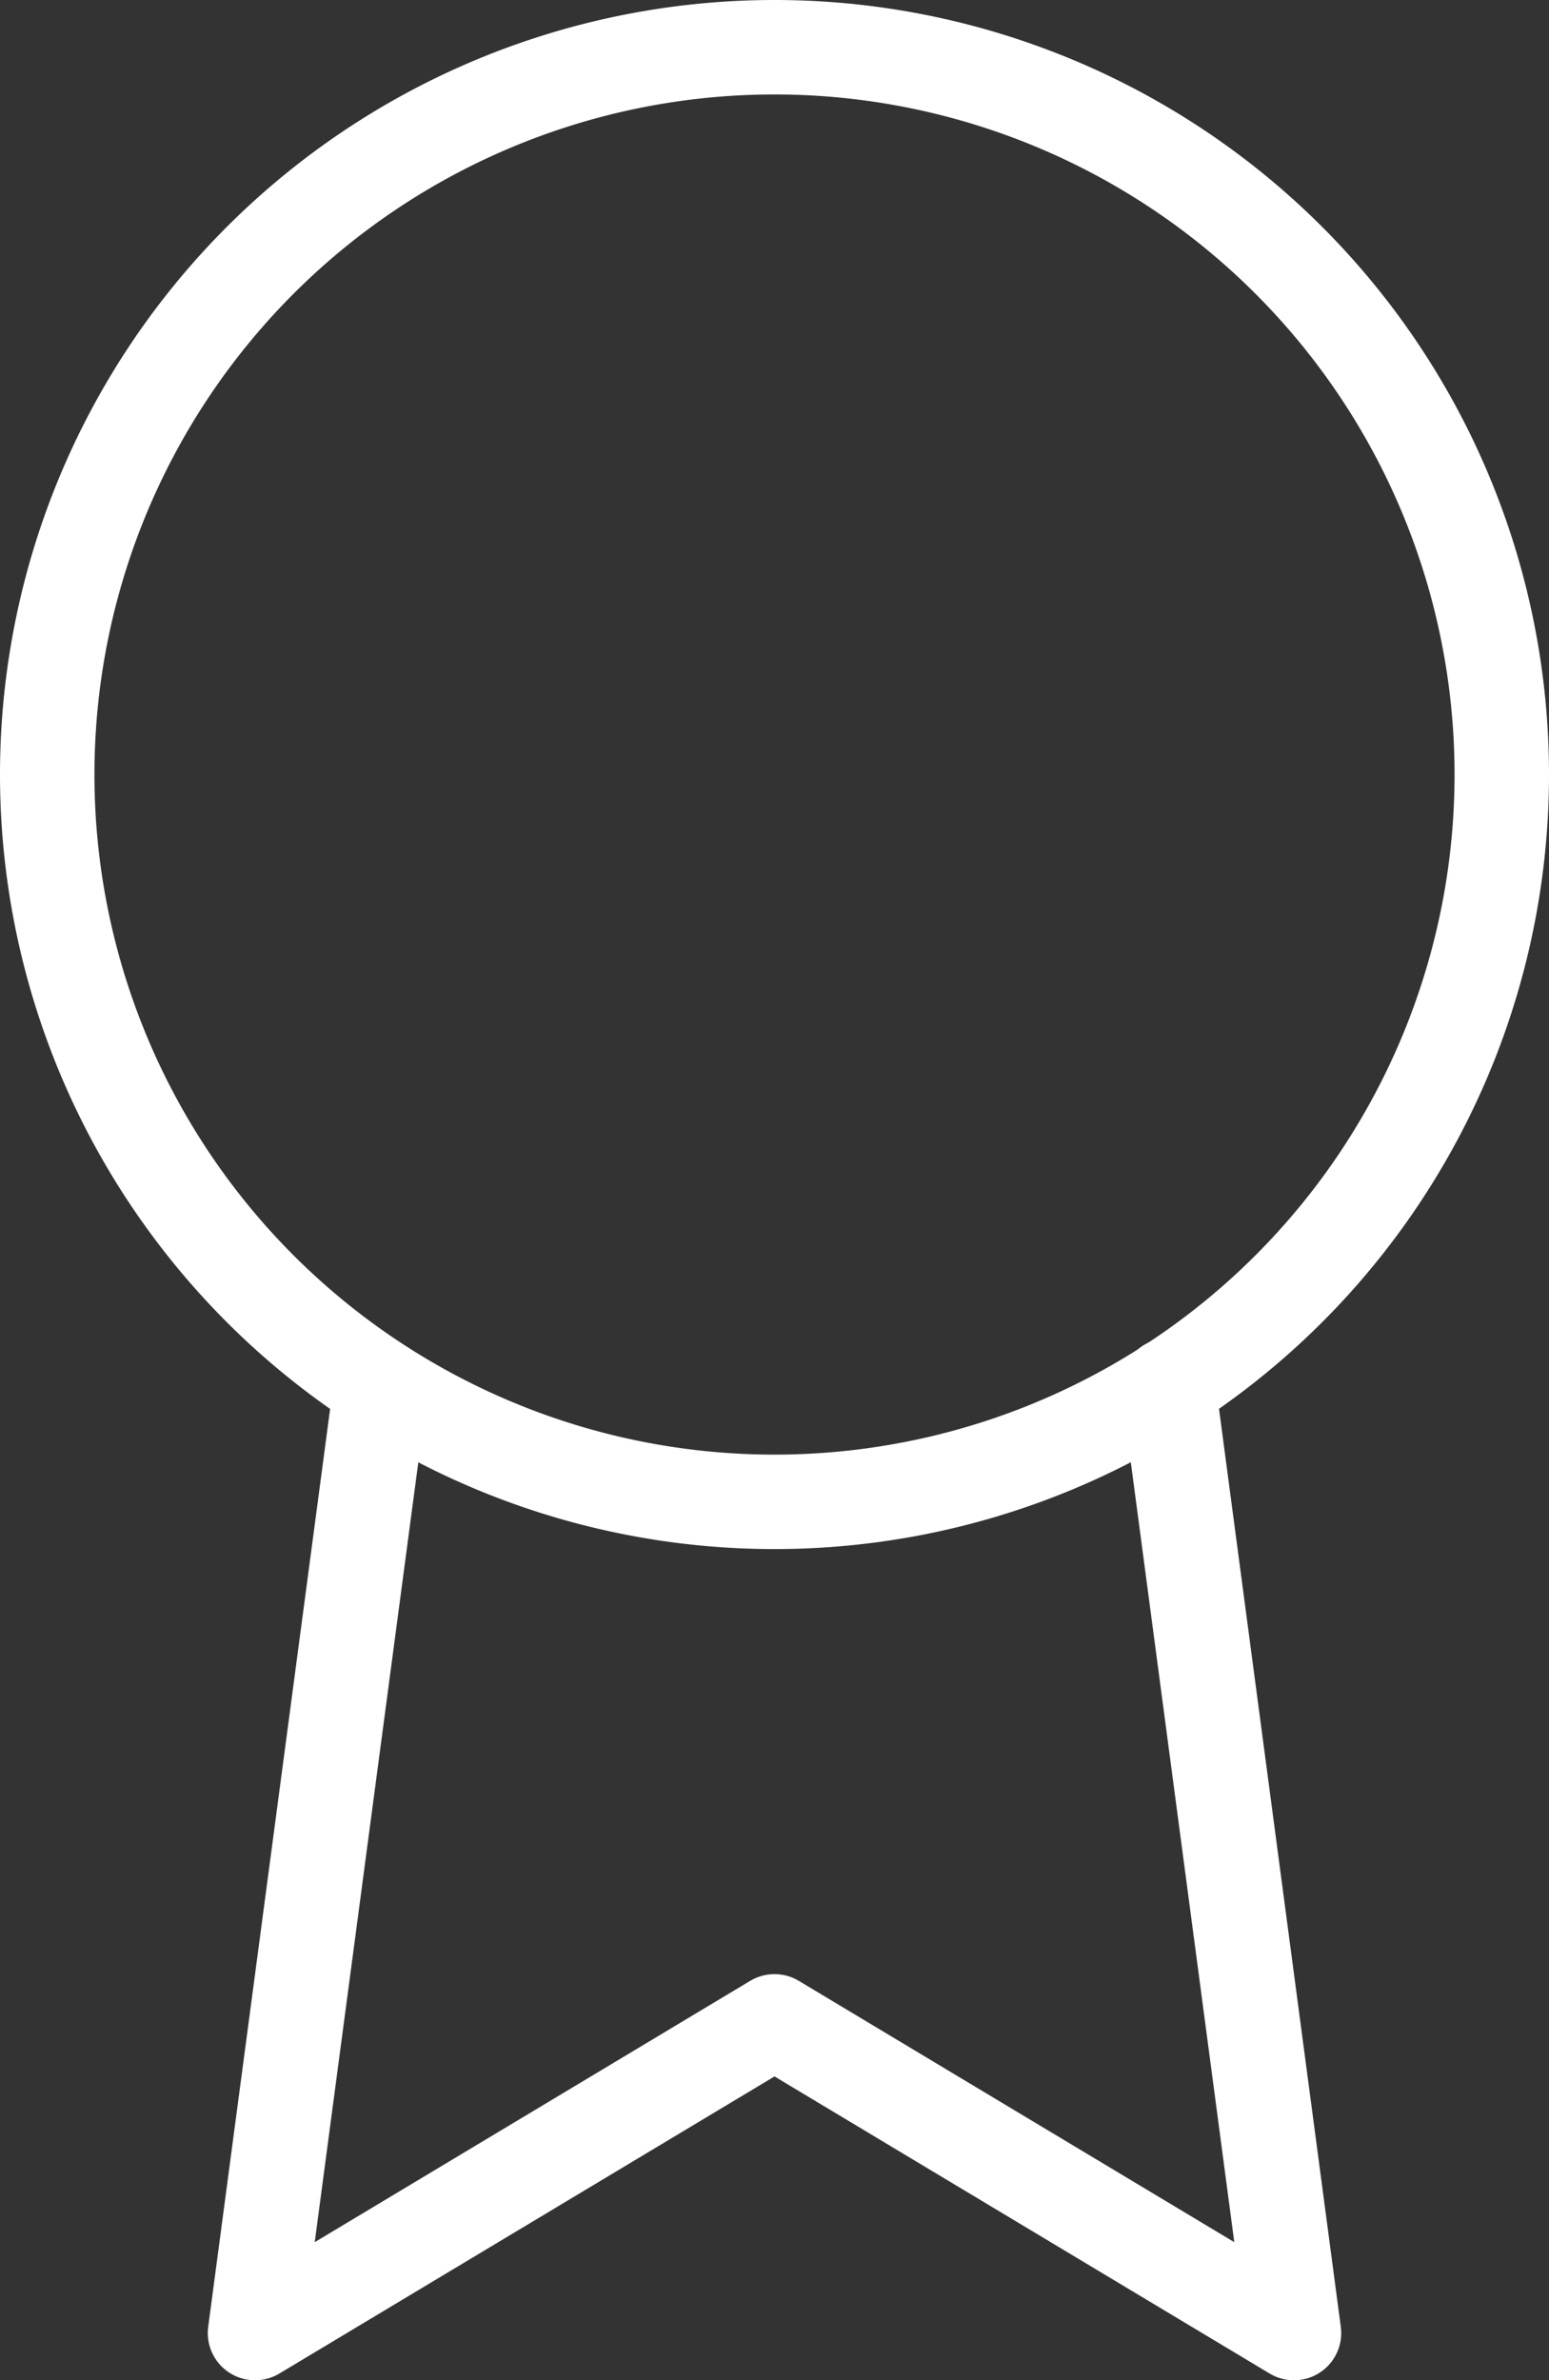
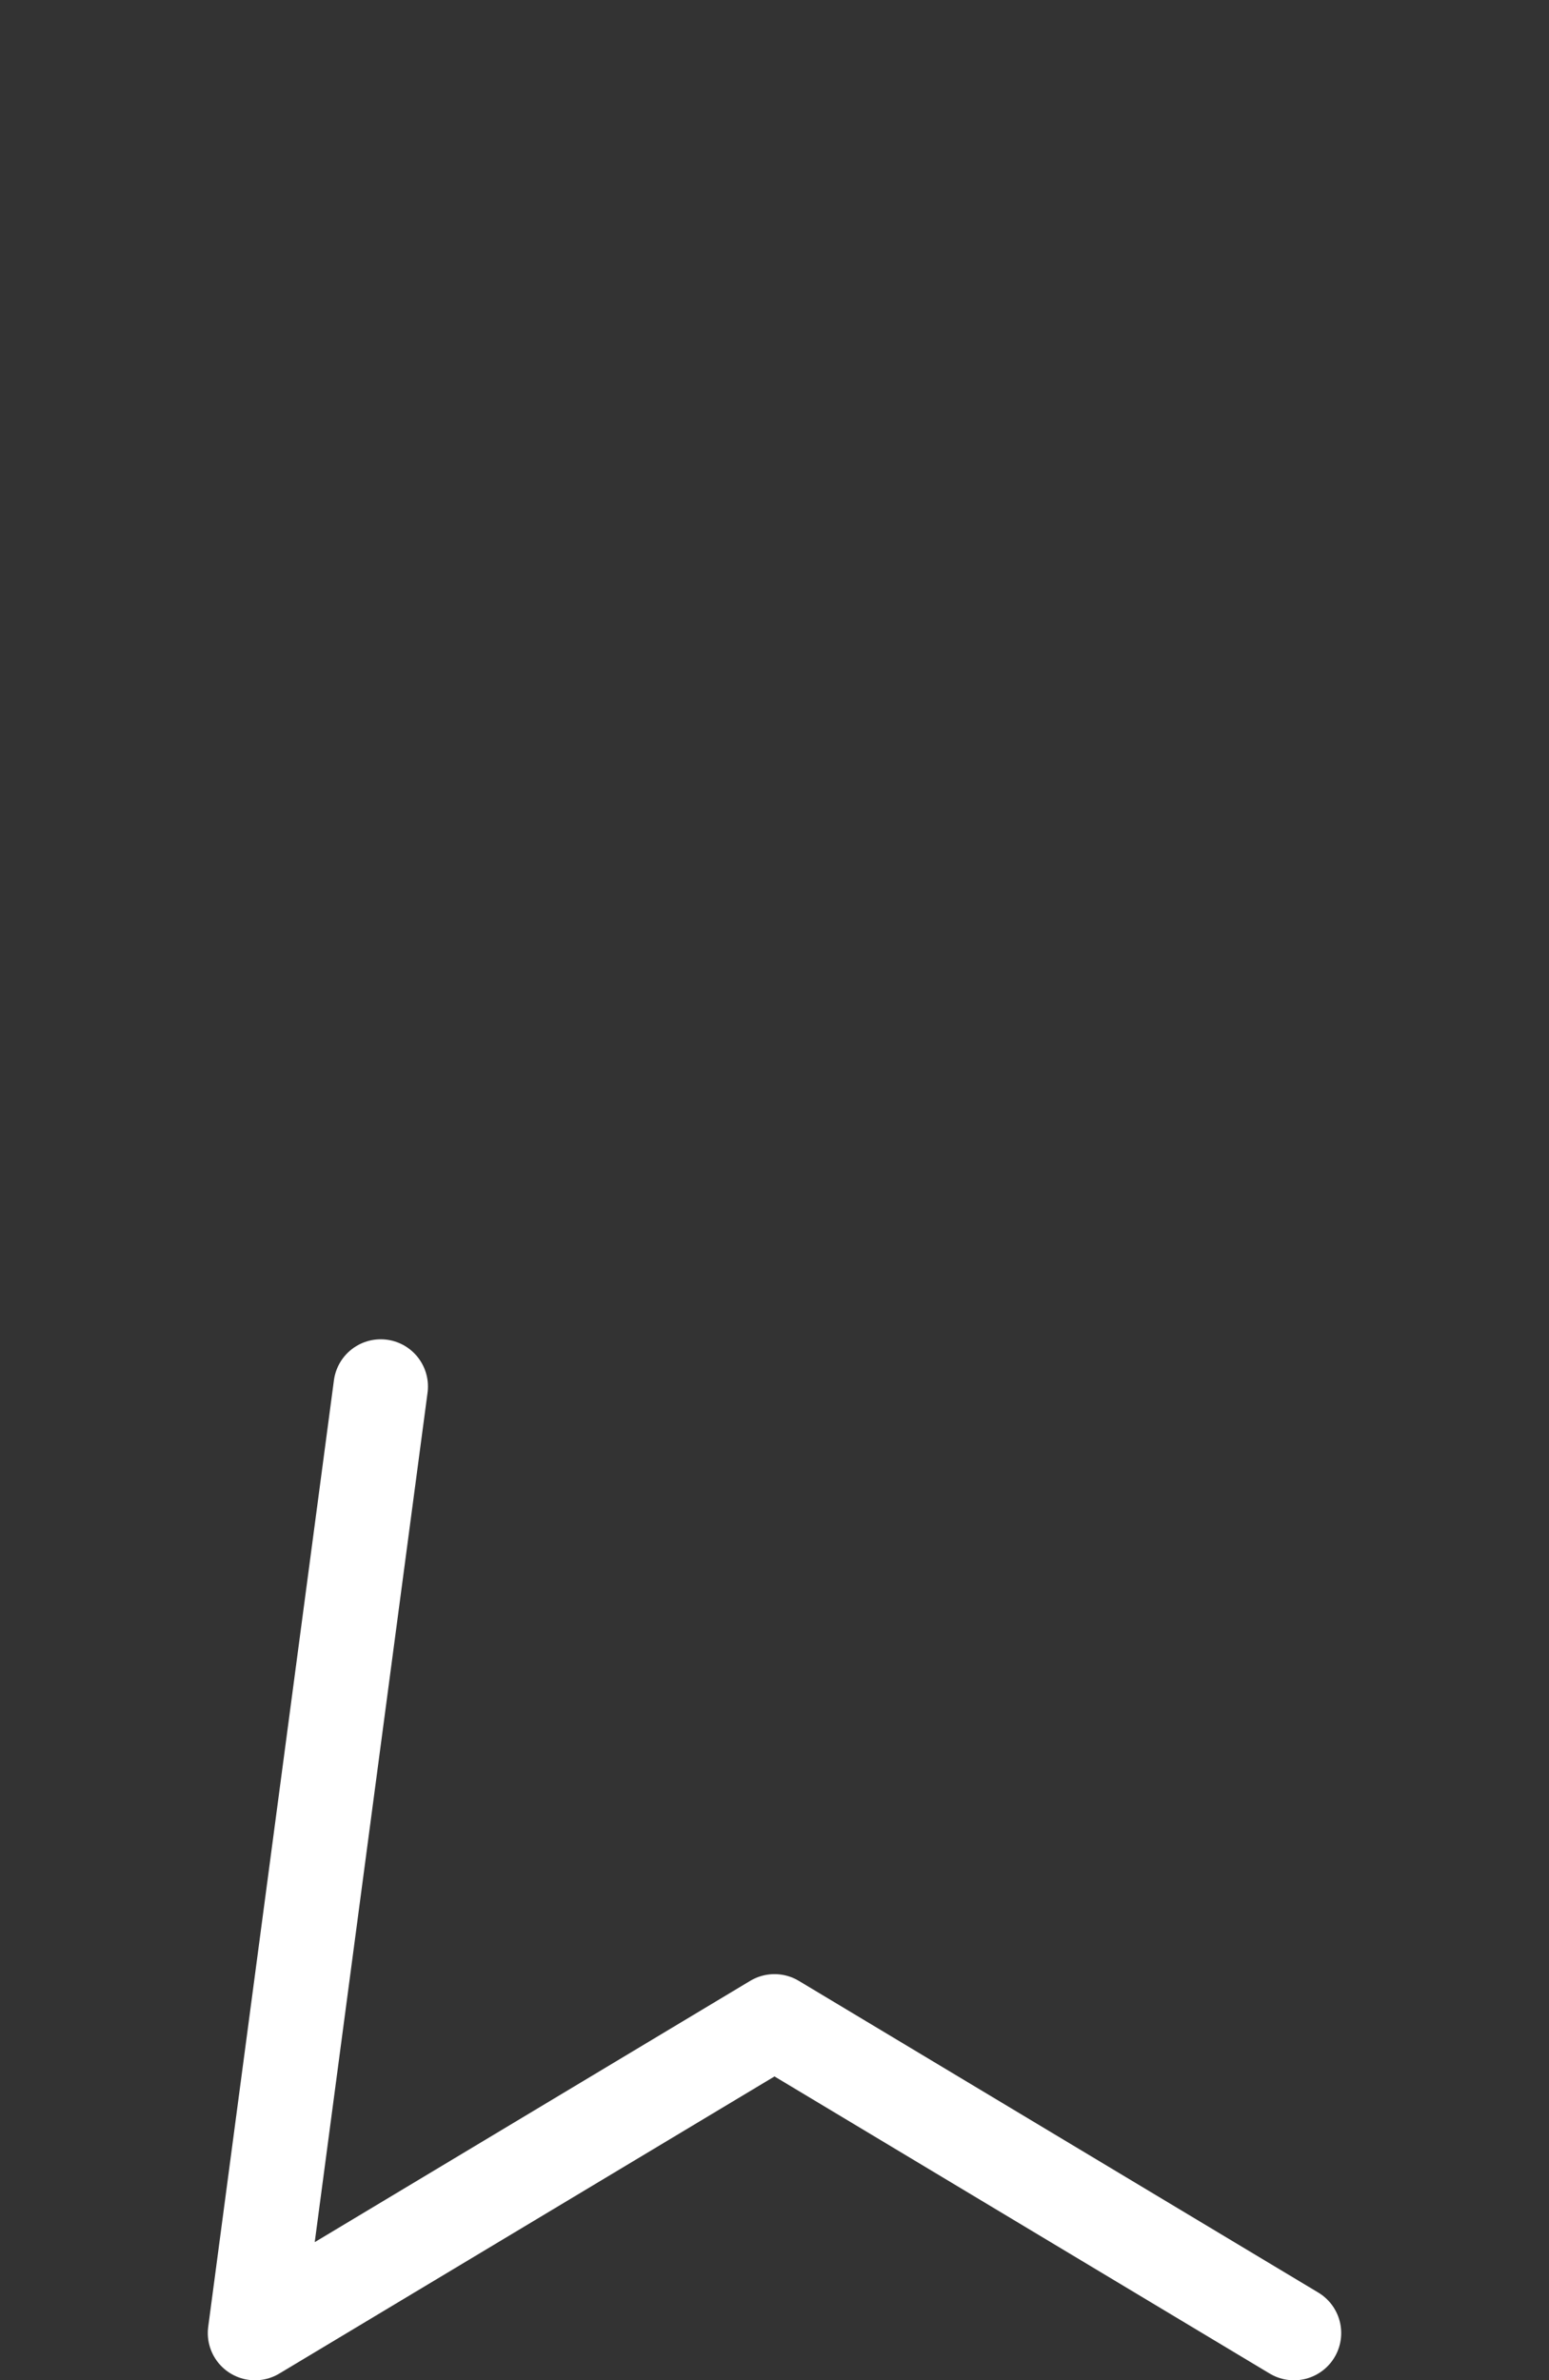
<svg xmlns="http://www.w3.org/2000/svg" width="32.8" height="50.4" viewBox="0 0 32.8 50.4">
  <rect x="0" y="0" width="32.8" height="50.4" fill="#333333" stroke="none" />
  <g id="Icon_feather-award" data-name="Icon feather-award" transform="translate(-6.5 -0.5)">
-     <path id="Path_124" data-name="Path 124" d="M38.3,16.9A15.4,15.4,0,1,1,22.9,1.5,15.4,15.4,0,0,1,38.3,16.9Z" transform="translate(0 0)" fill="none" stroke="#fff" stroke-linecap="round" stroke-linejoin="round" stroke-width="2" />
-     <path id="Path_125" data-name="Path 125" d="M13.162,20.842,10.5,40.884l11-6.6,11,6.6L29.838,20.82" transform="translate(1.4 9.016)" fill="none" stroke="#fff" stroke-linecap="round" stroke-linejoin="round" stroke-width="2" />
+     <path id="Path_125" data-name="Path 125" d="M13.162,20.842,10.5,40.884l11-6.6,11,6.6" transform="translate(1.4 9.016)" fill="none" stroke="#fff" stroke-linecap="round" stroke-linejoin="round" stroke-width="2" />
  </g>
</svg>